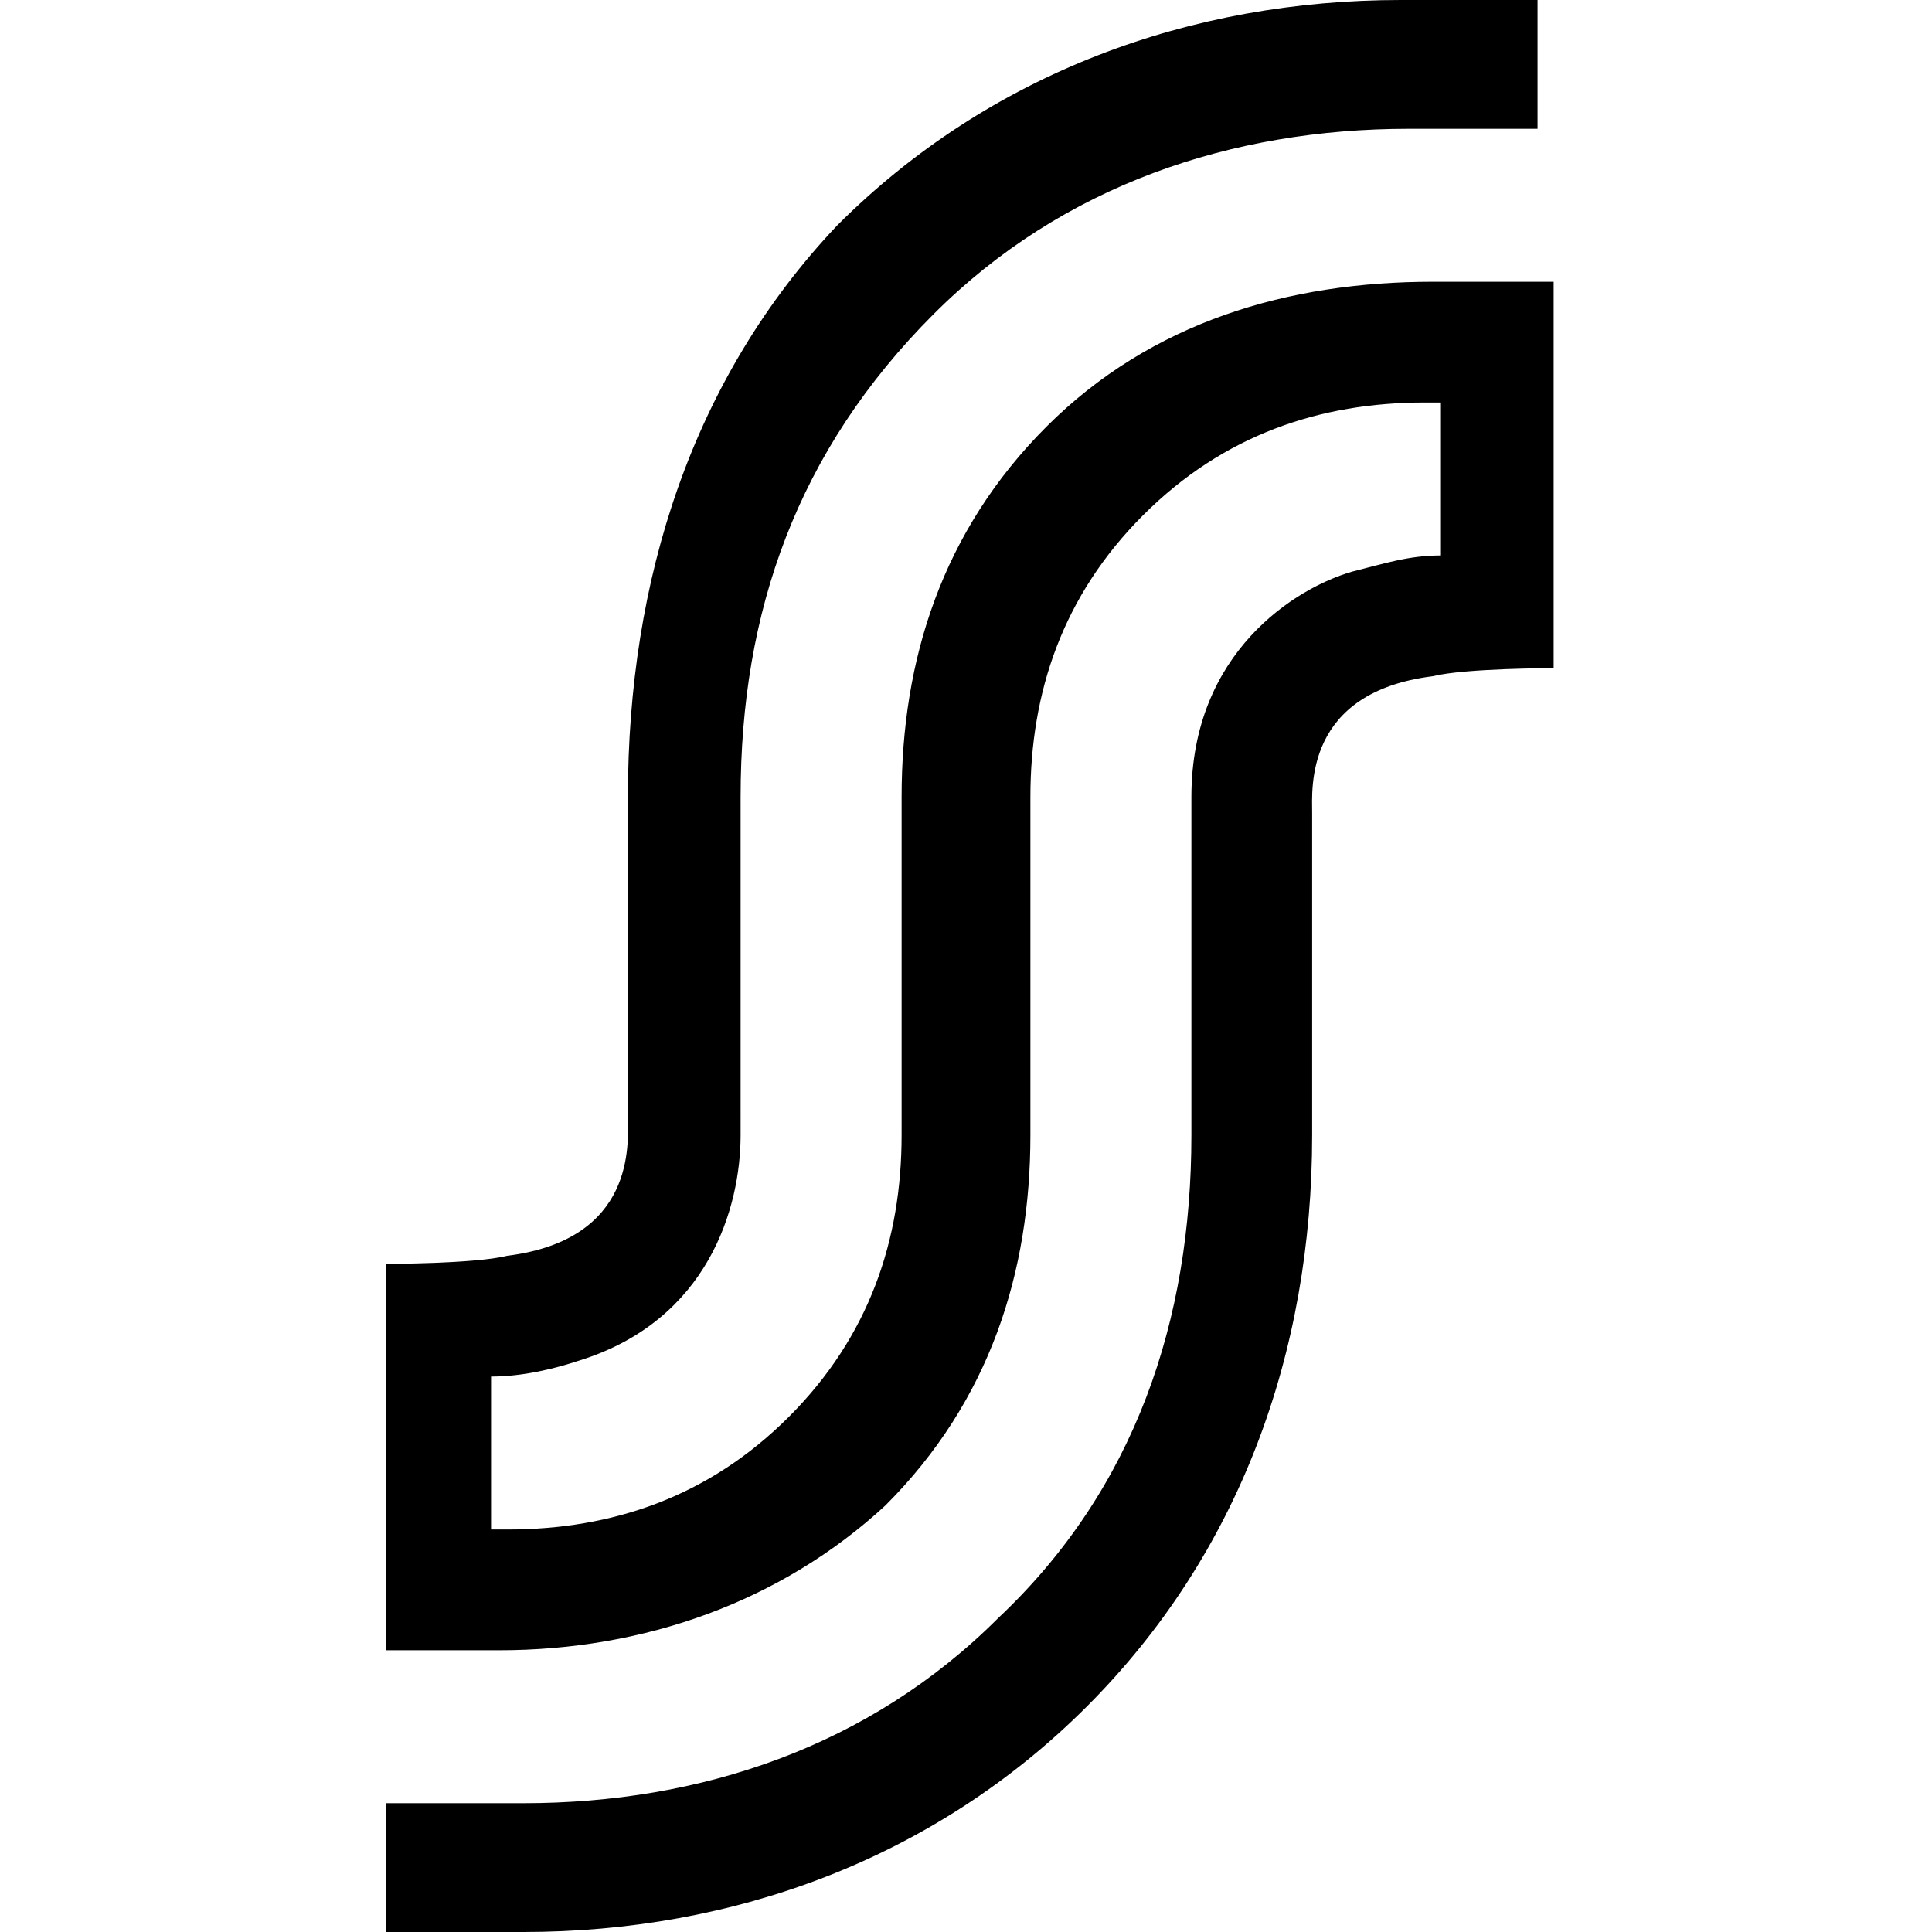
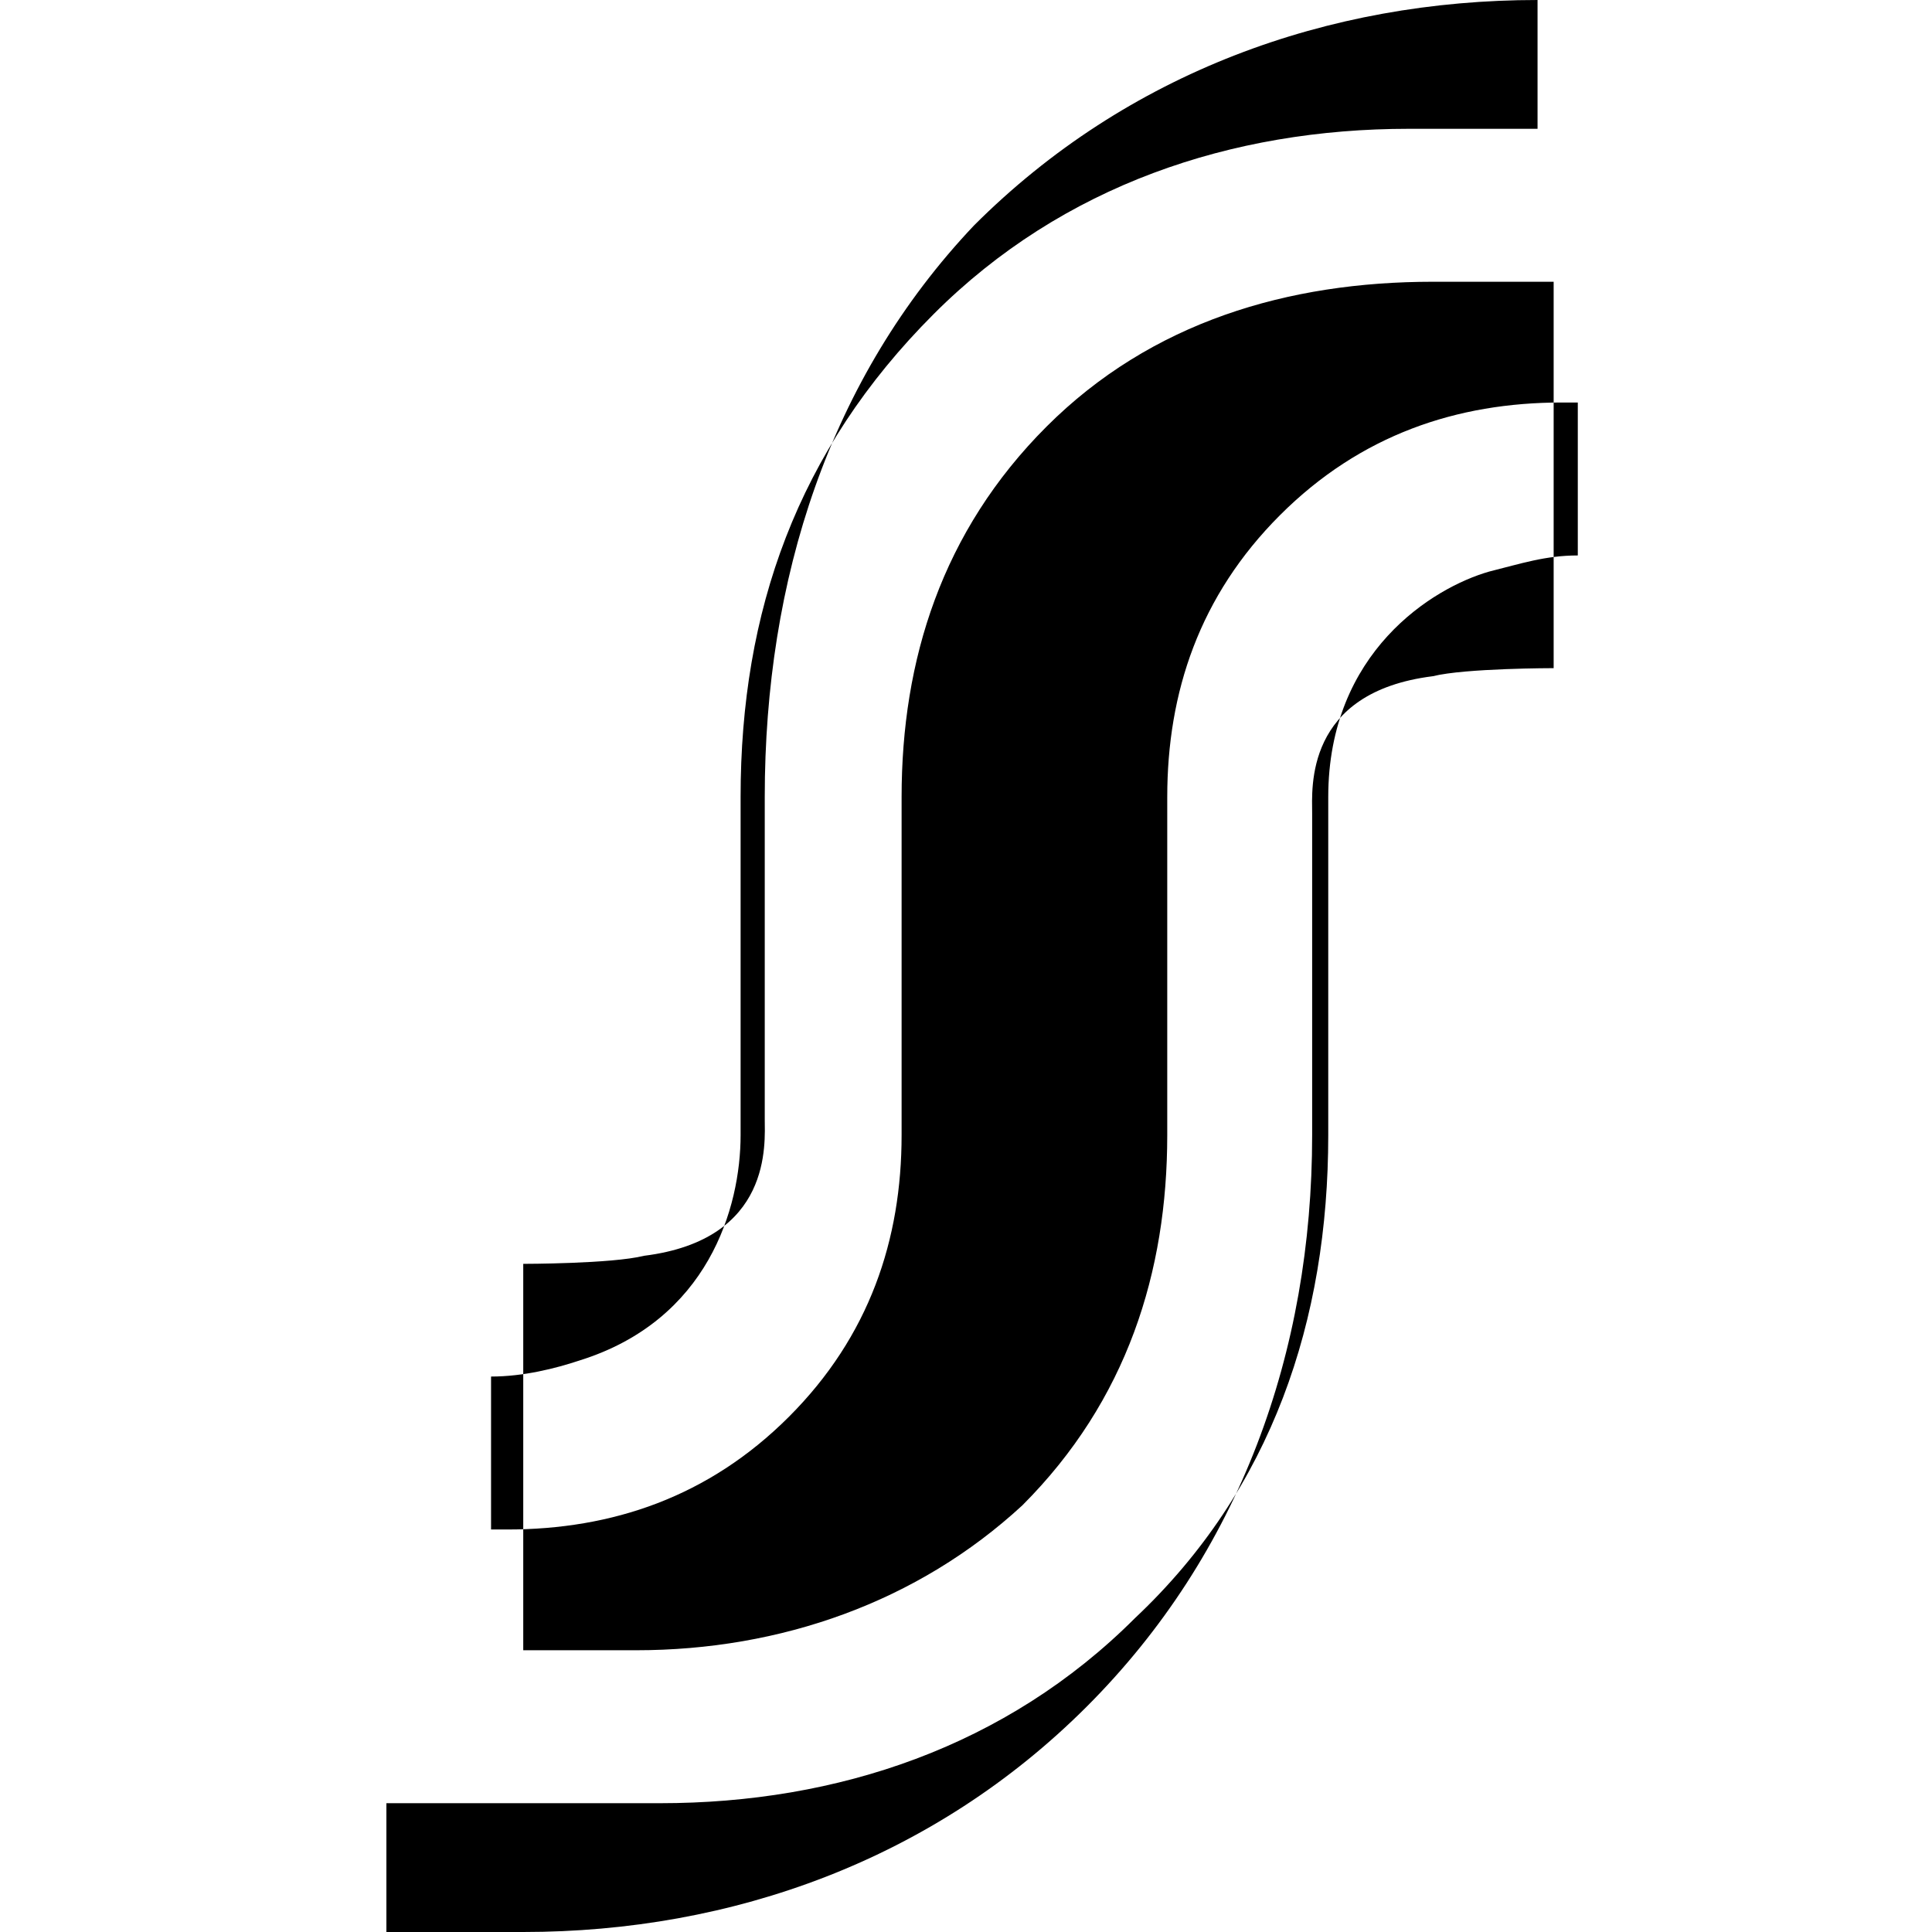
<svg xmlns="http://www.w3.org/2000/svg" fill="currentColor" viewBox="0 0 24 24" role="img">
-   <path d="M17.8 3.5c-1.8 0-3.5.5-4.8 1.8s-1.8 2.9-1.8 4.6v4.2c0 1.3-.4 2.5-1.4 3.5-1 1-2.2 1.4-3.5 1.4h-.2v-1.9c.4 0 .8-.1 1.1-.2 1.6-.5 2-1.9 2-2.8V9.9c0-2.3.7-4.3 2.4-6 1.6-1.6 3.7-2.3 5.9-2.3h1.6V0h-1.7c-2.6 0-5.1.9-7 2.8-1.8 1.9-2.6 4.4-2.6 7.1v4c0 .3.1 1.5-1.5 1.7-.4.1-1.5.1-1.5.1v4.8h1.4c1.8 0 3.5-.6 4.8-1.8 1.3-1.3 1.8-2.9 1.8-4.6V9.9c0-1.3.4-2.5 1.4-3.5 1-1 2.2-1.4 3.5-1.4h.2v1.9c-.4 0-.7.1-1.1.2-.7.2-2 1-2 2.8v4.2c0 2.3-.7 4.4-2.4 6-1.6 1.6-3.7 2.3-5.9 2.3H4.8V24h1.7c2.6 0 5.1-.9 7-2.8 1.9-1.9 2.8-4.4 2.8-7.1v-4c0-.3-.1-1.5 1.5-1.7.4-.1 1.5-.1 1.5-.1V3.5h-1.5z" />
+   <path d="M17.8 3.5c-1.8 0-3.5.5-4.8 1.8s-1.8 2.9-1.8 4.6v4.2c0 1.3-.4 2.5-1.4 3.5-1 1-2.2 1.4-3.5 1.4h-.2v-1.9c.4 0 .8-.1 1.1-.2 1.6-.5 2-1.9 2-2.8V9.9c0-2.3.7-4.3 2.4-6 1.6-1.6 3.7-2.3 5.9-2.3h1.6V0c-2.6 0-5.1.9-7 2.8-1.8 1.9-2.6 4.4-2.6 7.1v4c0 .3.1 1.5-1.5 1.7-.4.1-1.5.1-1.5.1v4.8h1.4c1.8 0 3.5-.6 4.8-1.8 1.3-1.3 1.8-2.9 1.8-4.6V9.9c0-1.3.4-2.5 1.4-3.5 1-1 2.2-1.4 3.5-1.4h.2v1.9c-.4 0-.7.1-1.1.2-.7.2-2 1-2 2.8v4.2c0 2.3-.7 4.4-2.4 6-1.6 1.6-3.7 2.3-5.9 2.3H4.8V24h1.7c2.6 0 5.1-.9 7-2.8 1.9-1.9 2.8-4.4 2.8-7.1v-4c0-.3-.1-1.5 1.5-1.7.4-.1 1.5-.1 1.5-.1V3.5h-1.5z" />
</svg>